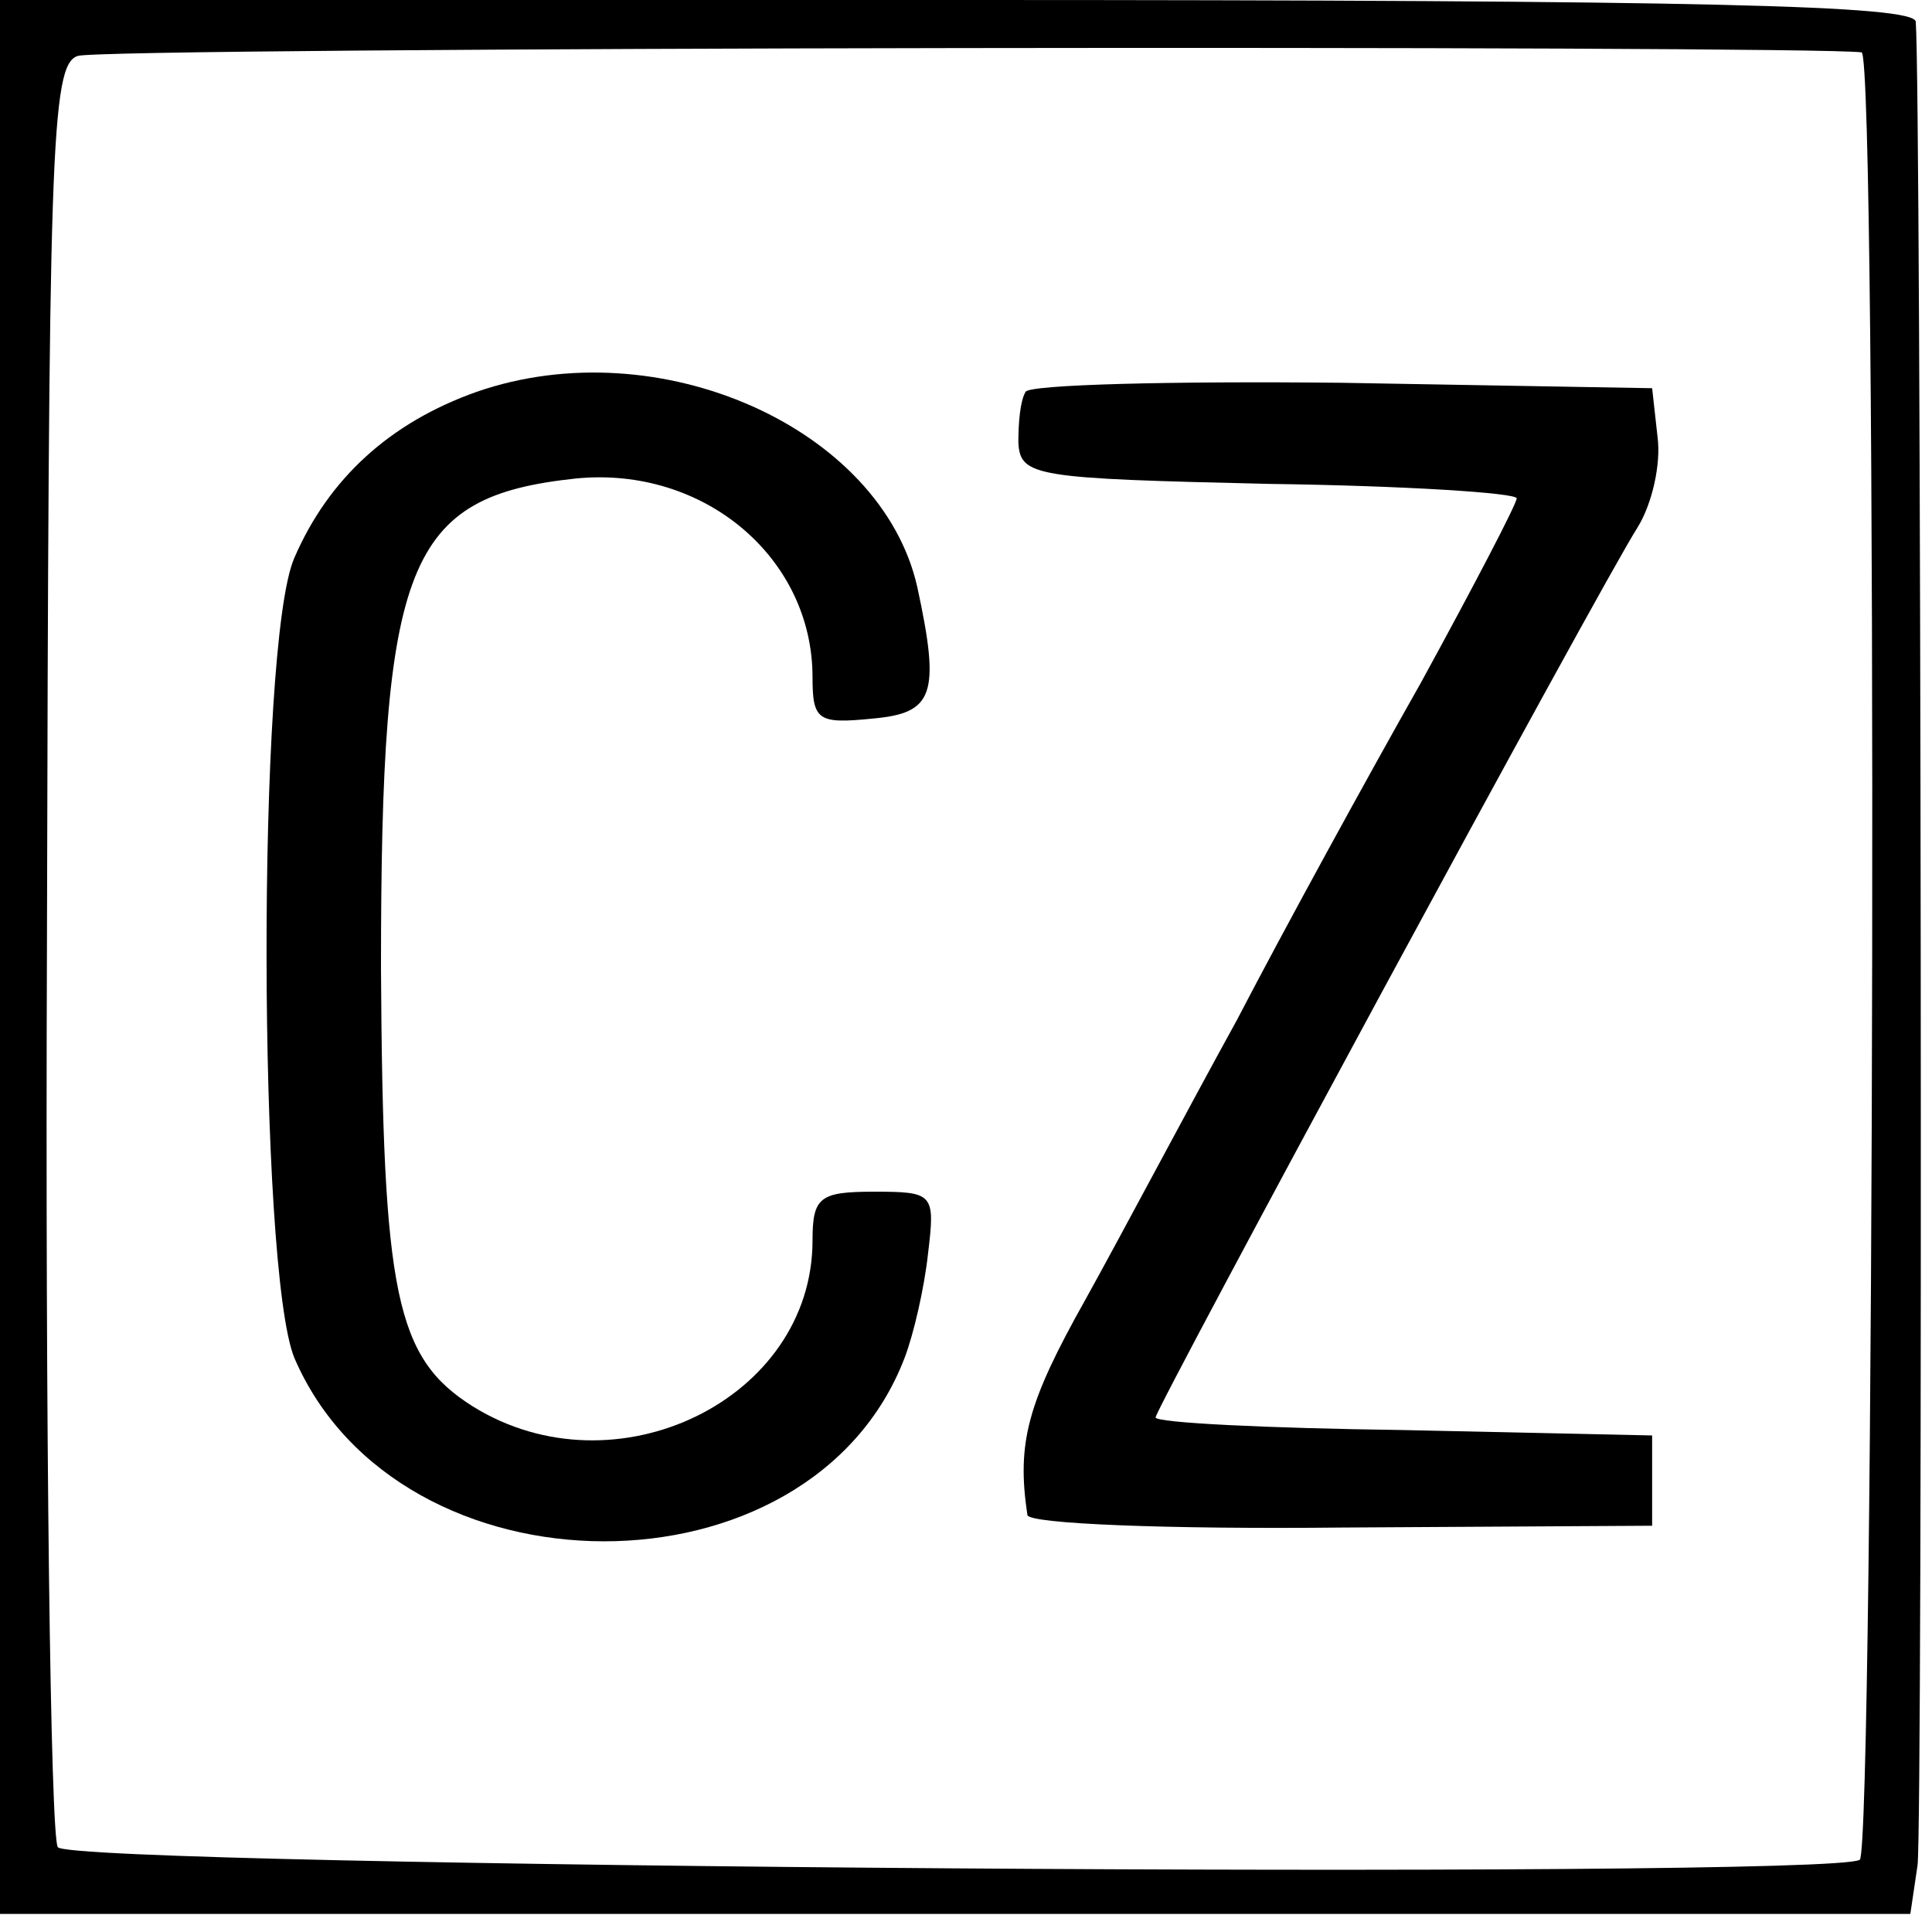
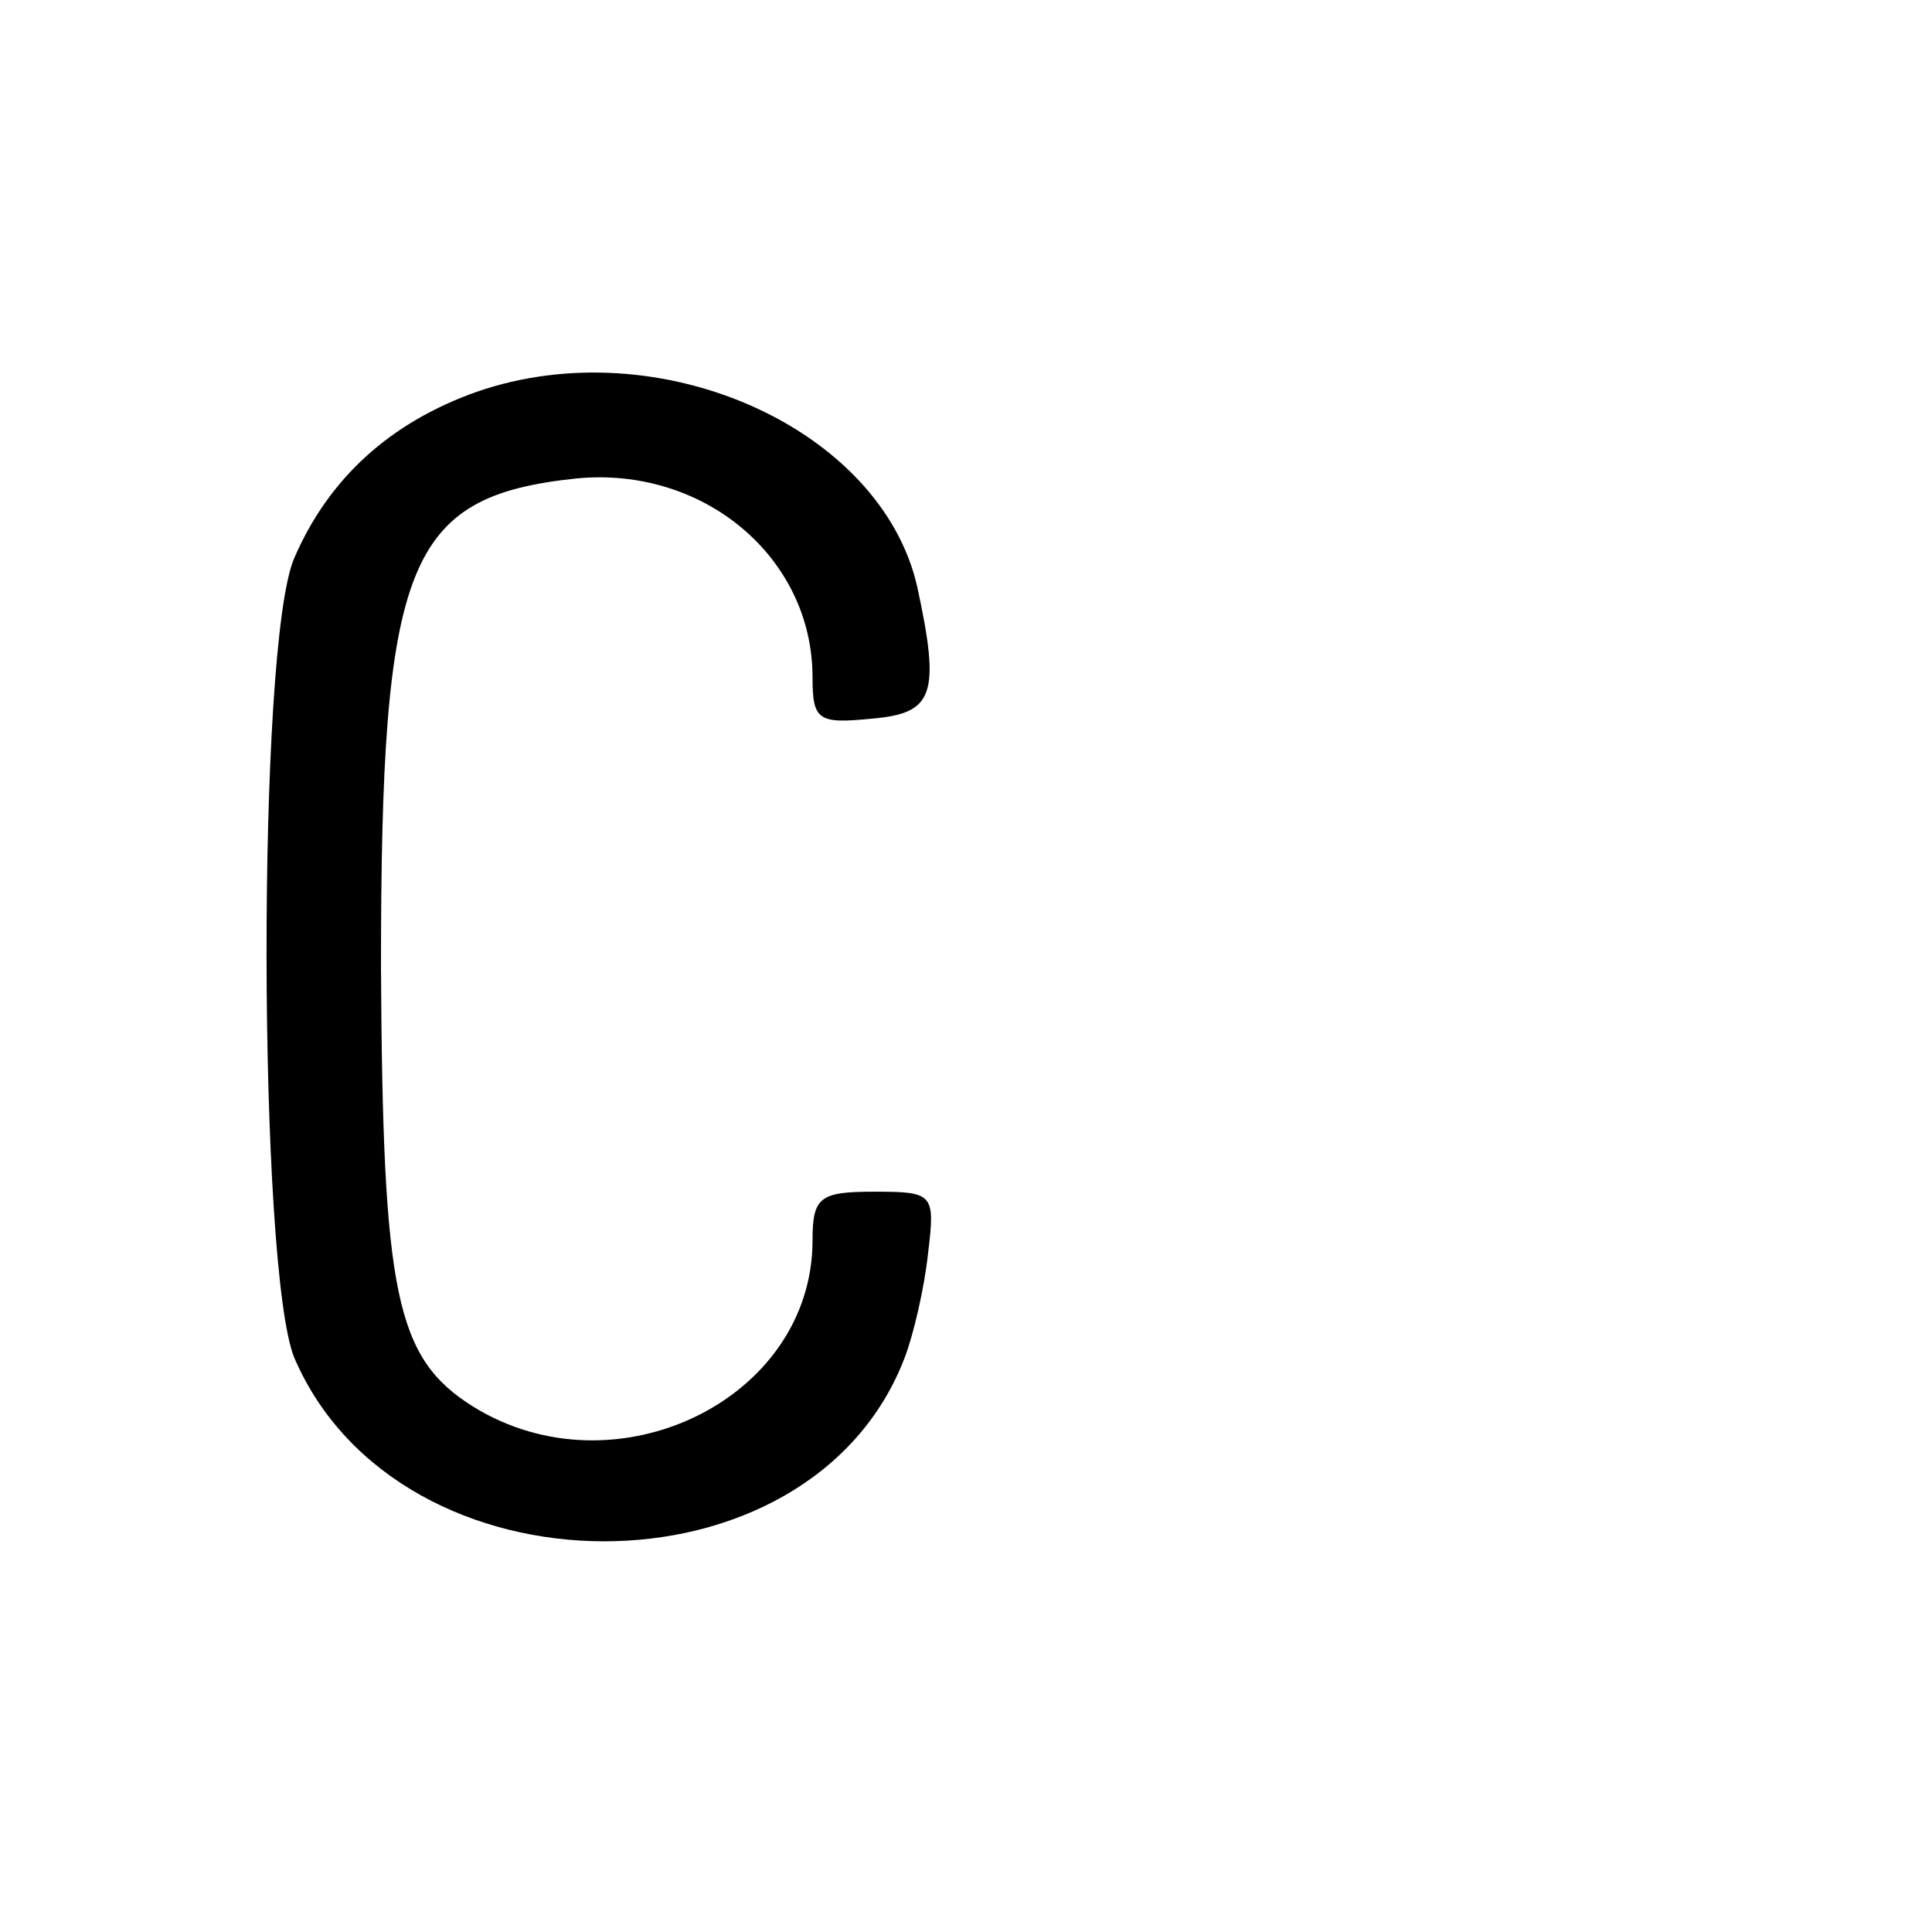
<svg xmlns="http://www.w3.org/2000/svg" version="1.0" width="107pt" height="107pt" viewBox="0 0 107 107" preserveAspectRatio="xMidYMid meet">
  <g transform="translate(0,107) scale(0.1,-0.1)" fill="#000000" stroke="none">
-     <path d="M0 540 l0 -530 529 0 529 0 4 27 c3 24 2 984 -1 1021 -1 9 -114 12 -531 12 l-530 0 0 -530z m1031 501 c9 -1 7 -995 -1 -1001 -17 -11 -992 -4 -998 7 -4 6 -7 231 -6 499 1 440 2 488 17 493 12 5 958 6 988 2z" />
    <path d="M264 853 c-48 -17 -82 -48 -101 -92 -21 -48 -20 -394 0 -443 58 -135 286 -136 338 0 5 13 11 39 13 58 4 33 3 34 -30 34 -30 0 -34 -3 -34 -27 0 -88 -109 -141 -188 -92 -43 27 -50 62 -51 243 0 225 14 261 108 271 71 7 131 -44 131 -110 0 -24 3 -26 33 -23 34 3 38 13 25 73 -20 88 -143 143 -244 108z" />
-     <path d="M568 853 c-3 -5 -4 -17 -4 -28 1 -19 9 -20 139 -23 75 -1 137 -5 137 -8 0 -3 -24 -49 -53 -102 -30 -53 -76 -137 -102 -187 -27 -49 -64 -119 -84 -155 -32 -57 -38 -79 -32 -119 0 -5 79 -8 174 -7 l172 1 0 25 0 25 -138 3 c-75 1 -137 4 -137 7 0 5 247 462 267 493 8 13 13 35 11 50 l-3 27 -172 3 c-94 1 -173 -1 -175 -5z" />
  </g>
</svg>